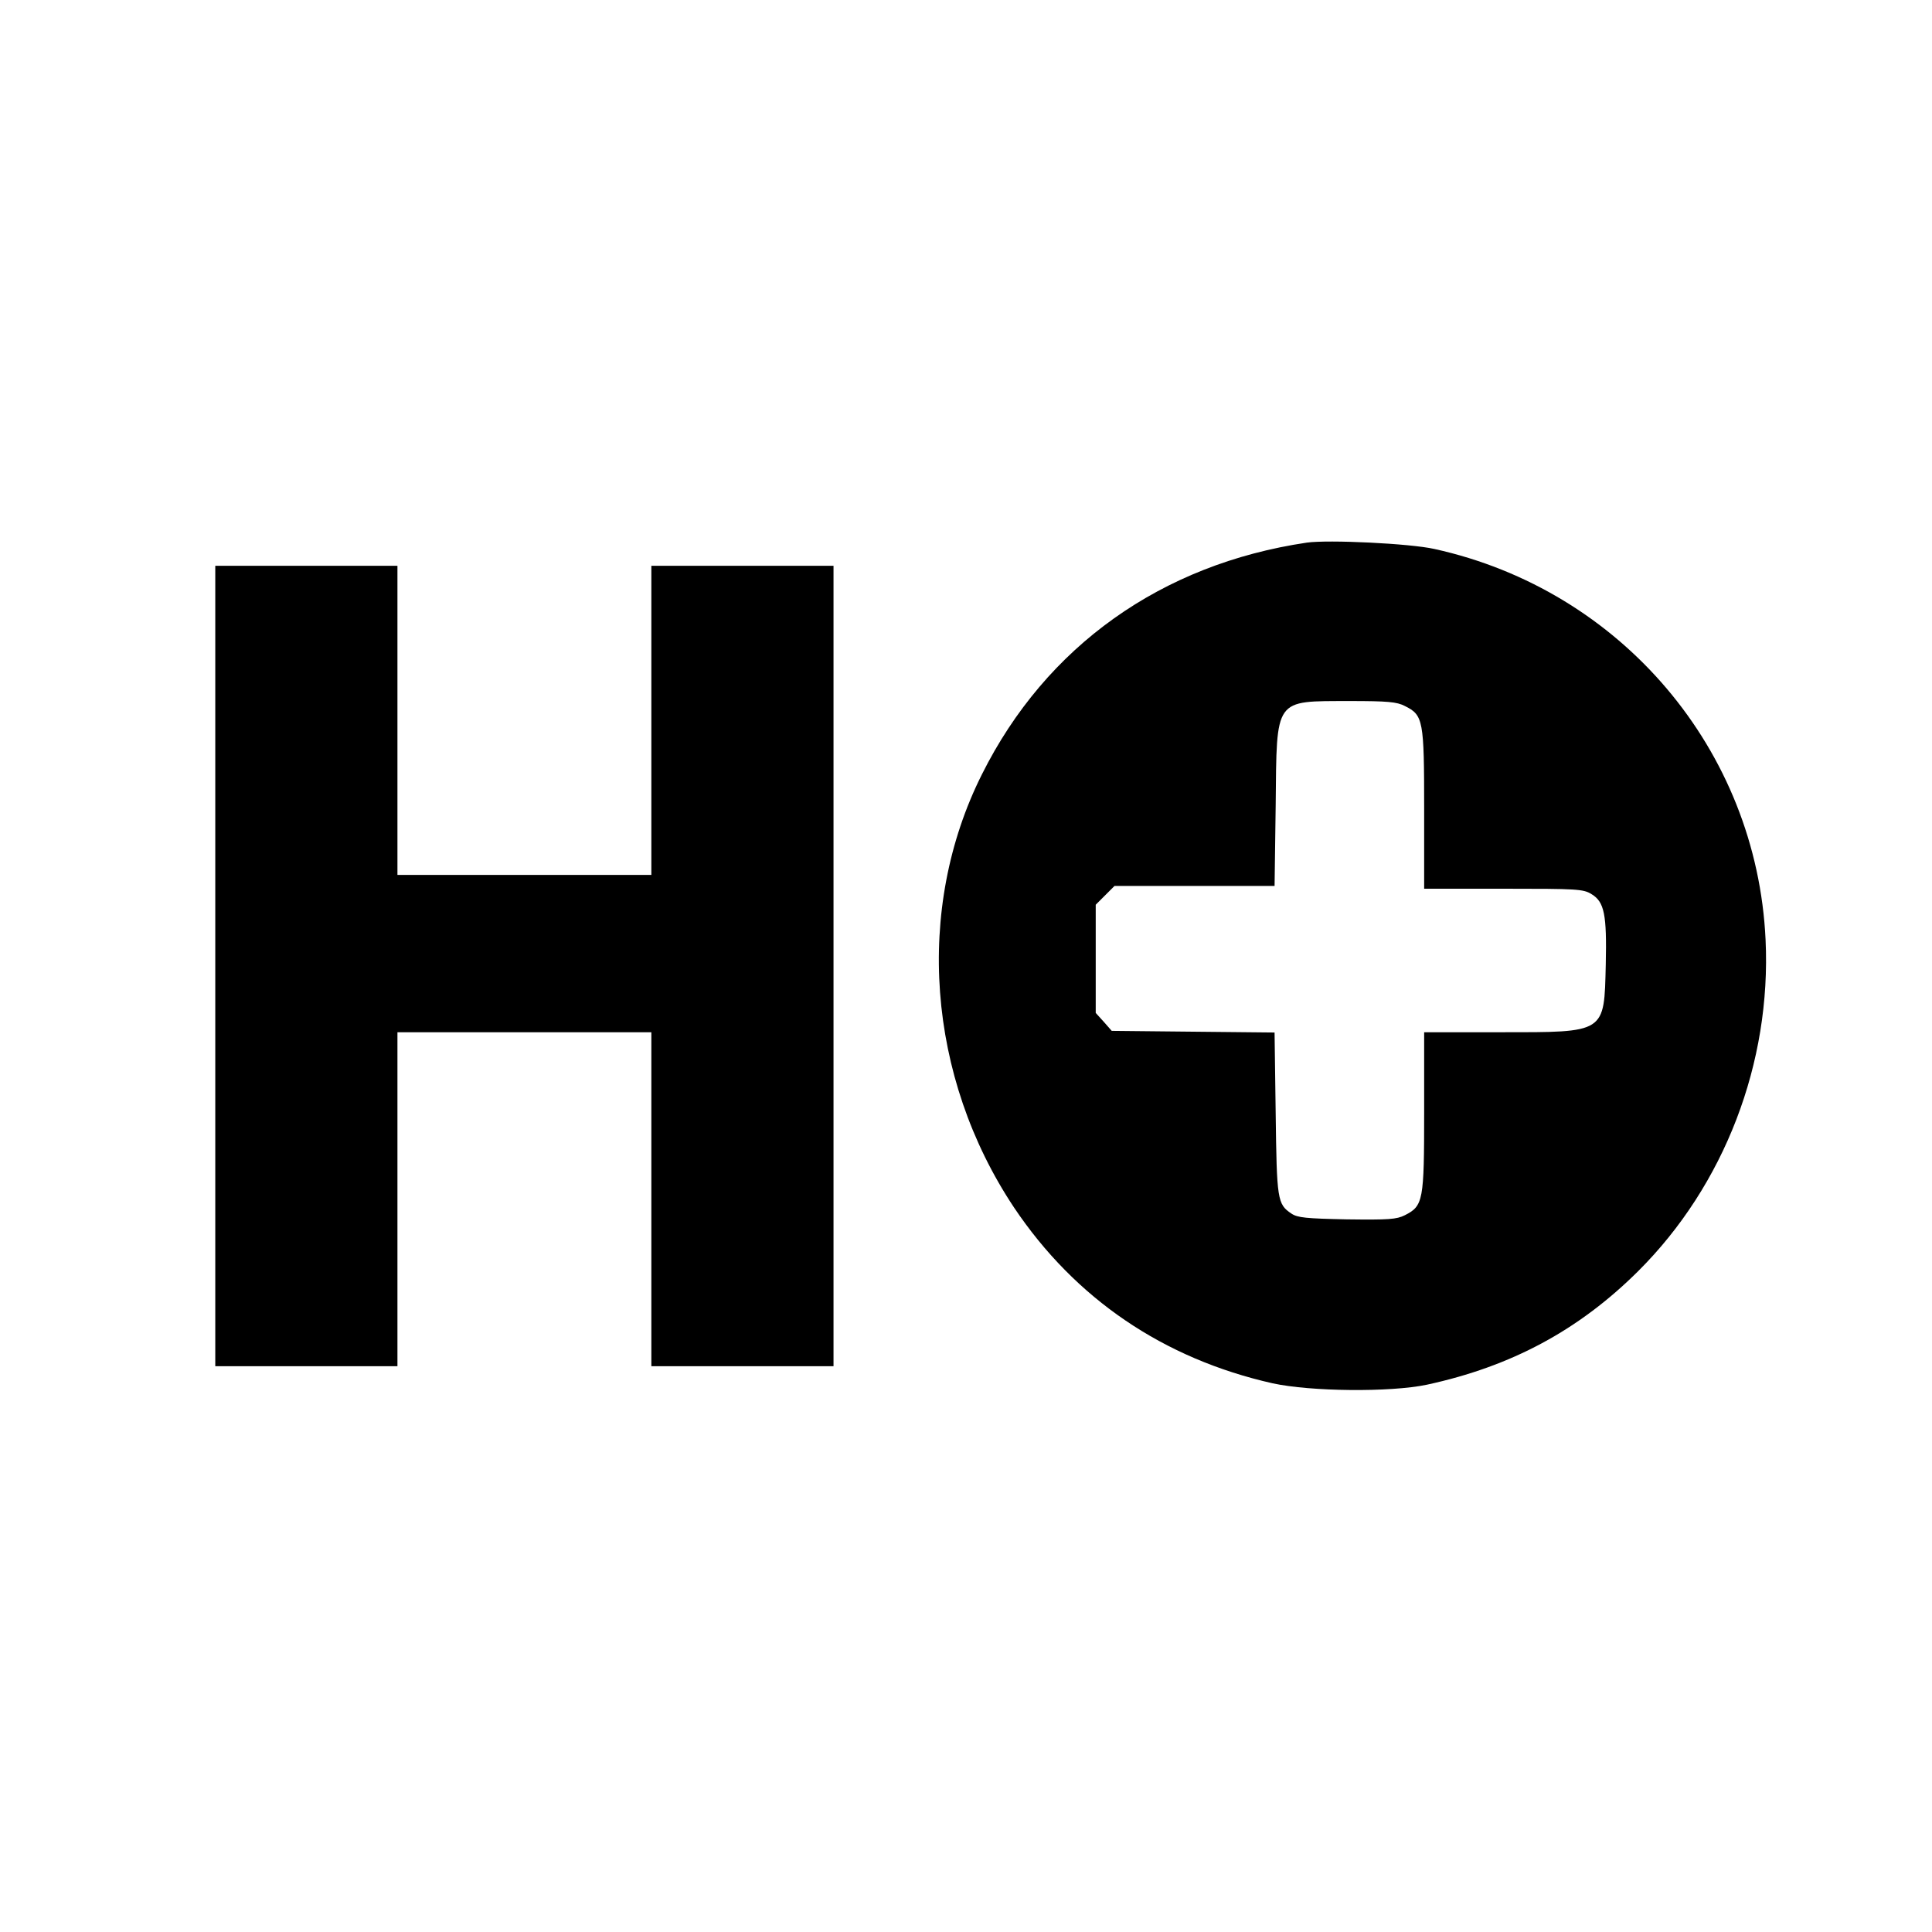
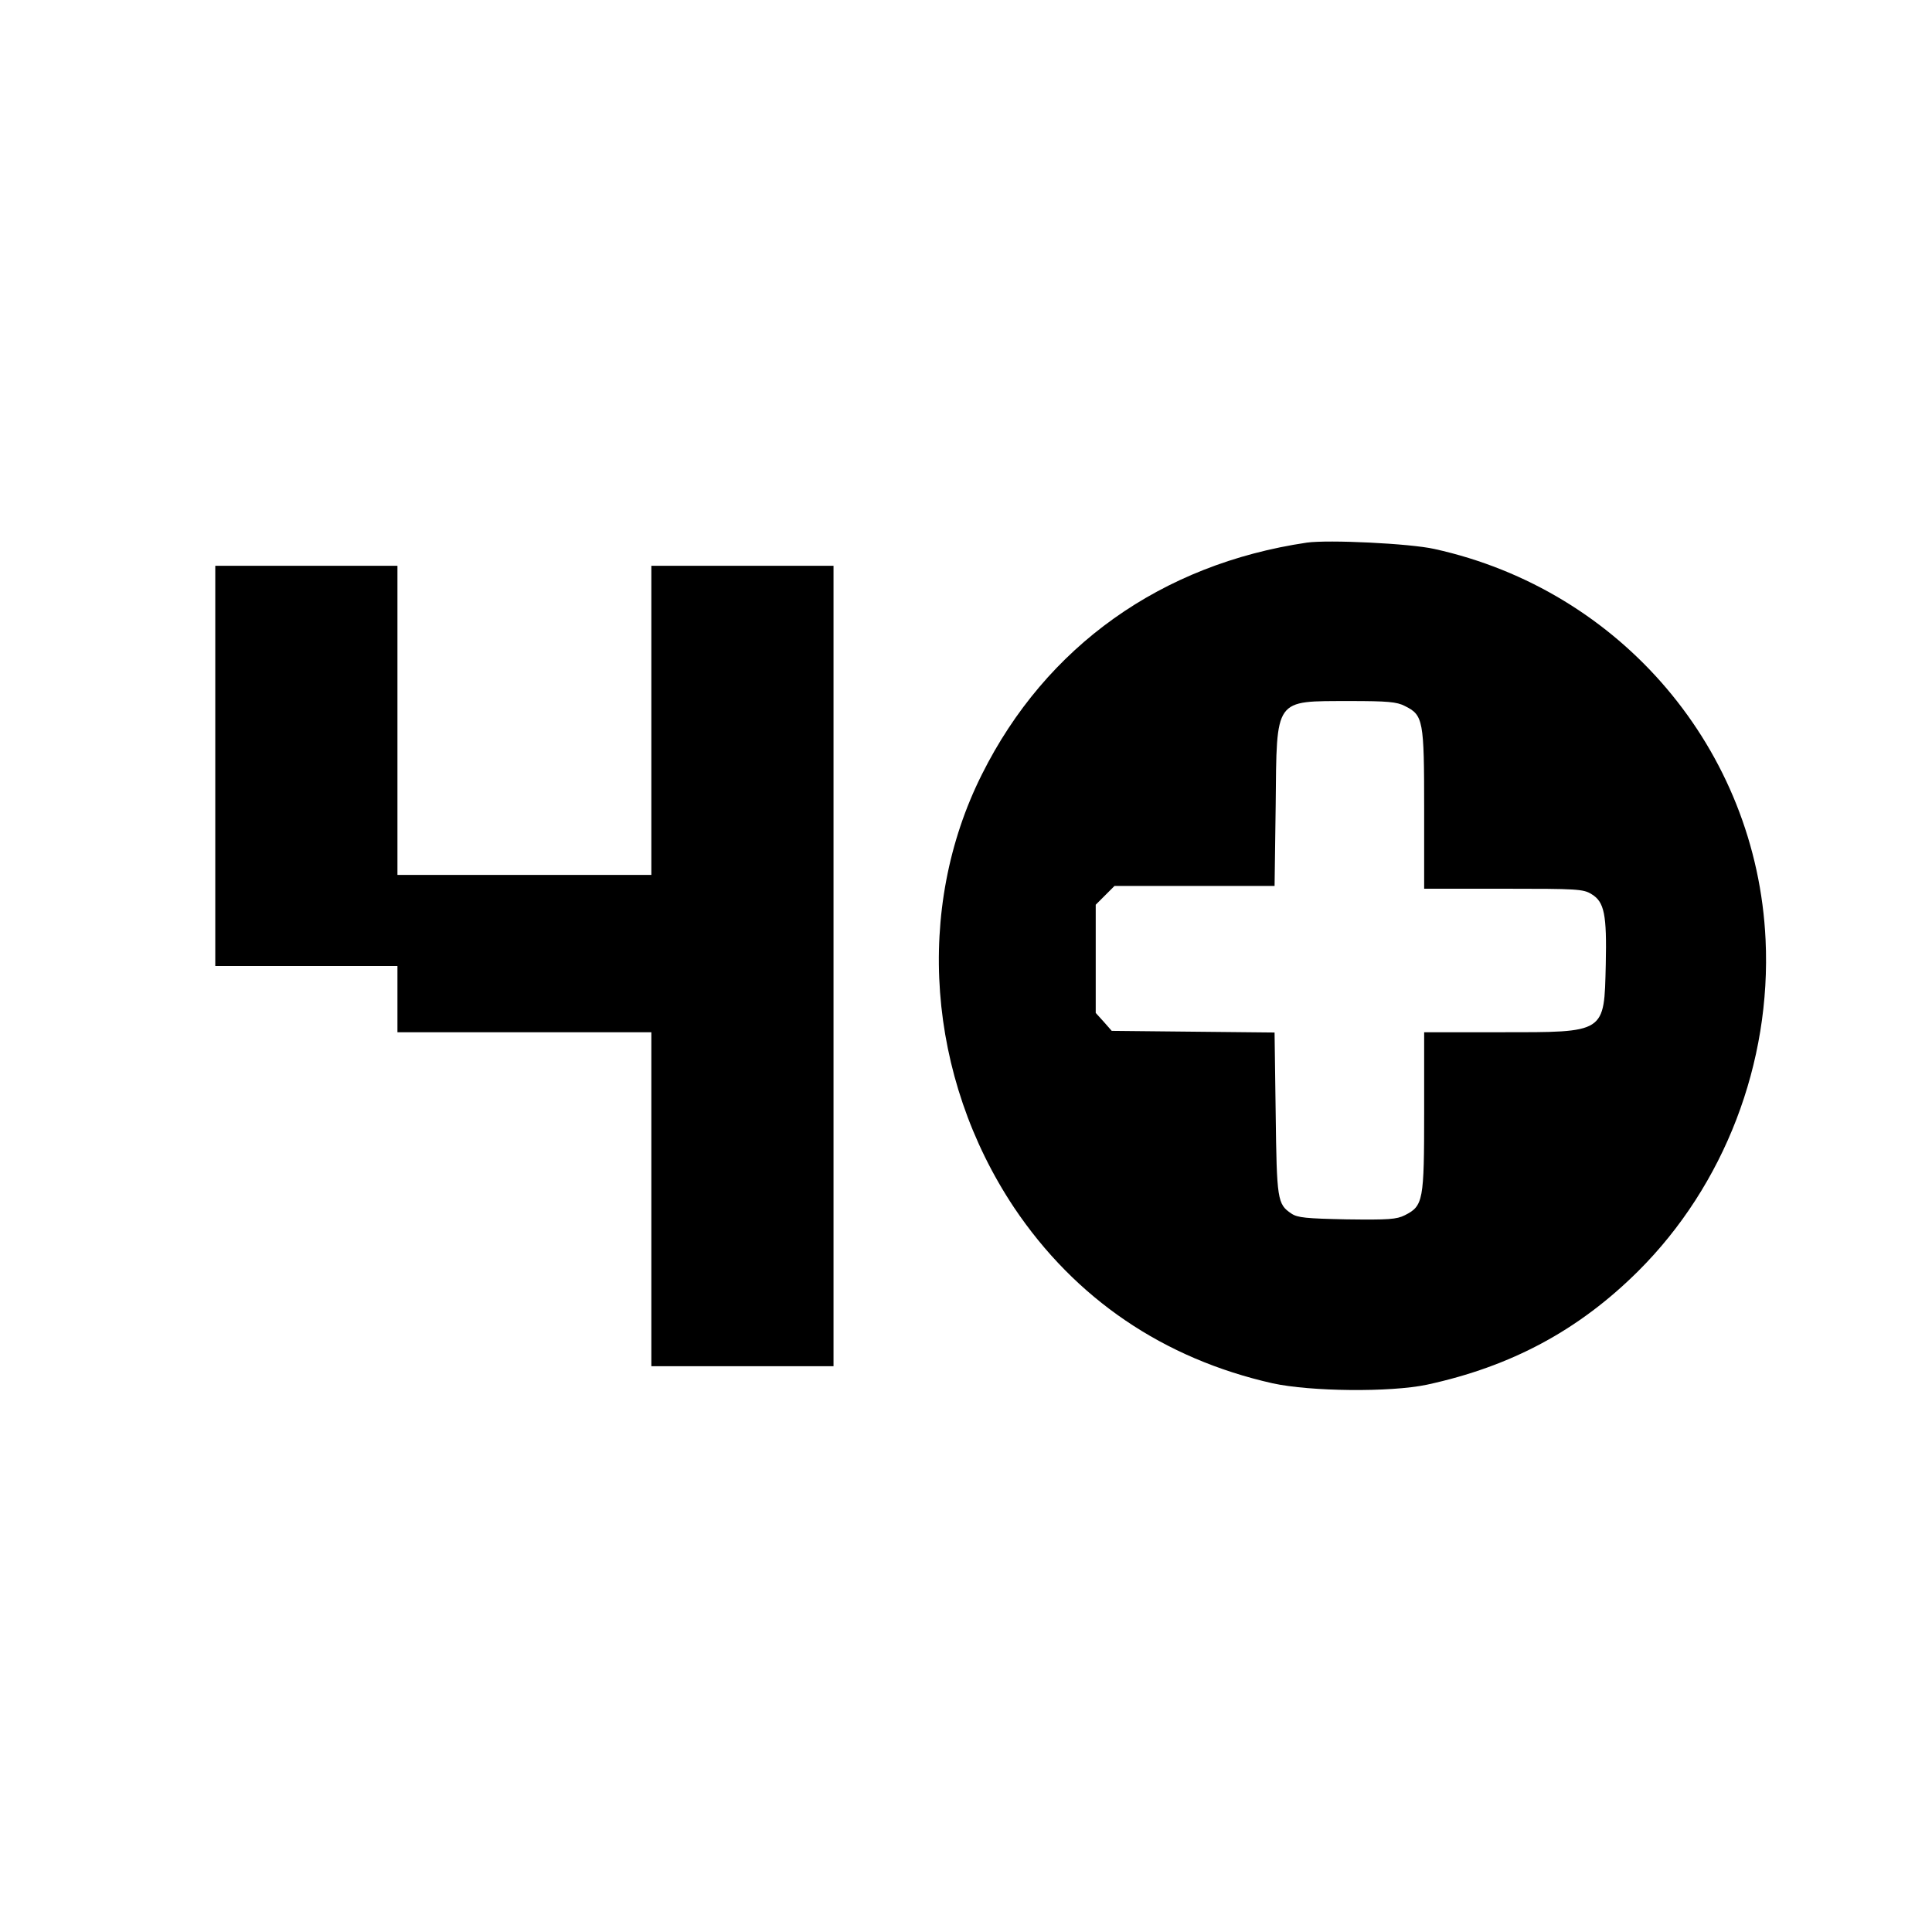
<svg xmlns="http://www.w3.org/2000/svg" version="1.0" viewBox="0 0 700 700">
-   <path d="M473.5 196.6c-52.7 7.8-94.5 37.5-117.7 83.9-24.5 48.8-19.9 109.7 11.6 157 22.2 33.1 54.2 54.8 93.7 63.7 13.8 3 42.6 3.3 55.9.5 30.5-6.6 55-19.7 76.6-41.2 31.2-31.1 48.2-75.4 46.1-120-3.2-68.8-52.3-126.7-120-141.6-8.9-2-38.4-3.4-46.2-2.3zm35.5 59.2c6.7 3.3 7 5.1 7 37.4V322h28.8c26.7 0 28.9.1 31.9 2 4.6 2.8 5.5 7.4 5.1 25.4-.6 25.1.2 24.6-38.2 24.6H516v28.7c0 32.4-.3 34.2-7 37.6-3 1.5-5.8 1.7-21 1.5-14.8-.3-17.9-.6-20.1-2.1-5.1-3.4-5.3-5-5.7-36.4l-.4-29.2-29.5-.3-29.5-.3-2.9-3.3-2.9-3.2v-39.2l3.4-3.4 3.4-3.4h58l.4-29.3c.4-39.2-.7-37.6 26.8-37.7 13.8 0 17.1.3 20 1.8zM78 350v145h66V374h92v121h66V205h-66v112h-92V205H78v145z" />
+   <path d="M473.5 196.6c-52.7 7.8-94.5 37.5-117.7 83.9-24.5 48.8-19.9 109.7 11.6 157 22.2 33.1 54.2 54.8 93.7 63.7 13.8 3 42.6 3.3 55.9.5 30.5-6.6 55-19.7 76.6-41.2 31.2-31.1 48.2-75.4 46.1-120-3.2-68.8-52.3-126.7-120-141.6-8.9-2-38.4-3.4-46.2-2.3zm35.5 59.2c6.7 3.3 7 5.1 7 37.4V322h28.8c26.7 0 28.9.1 31.9 2 4.6 2.8 5.5 7.4 5.1 25.4-.6 25.1.2 24.6-38.2 24.6H516v28.7c0 32.4-.3 34.2-7 37.6-3 1.5-5.8 1.7-21 1.5-14.8-.3-17.9-.6-20.1-2.1-5.1-3.4-5.3-5-5.7-36.4l-.4-29.2-29.5-.3-29.5-.3-2.9-3.3-2.9-3.2v-39.2l3.4-3.4 3.4-3.4h58l.4-29.3c.4-39.2-.7-37.6 26.8-37.7 13.8 0 17.1.3 20 1.8zM78 350h66V374h92v121h66V205h-66v112h-92V205H78v145z" />
</svg>